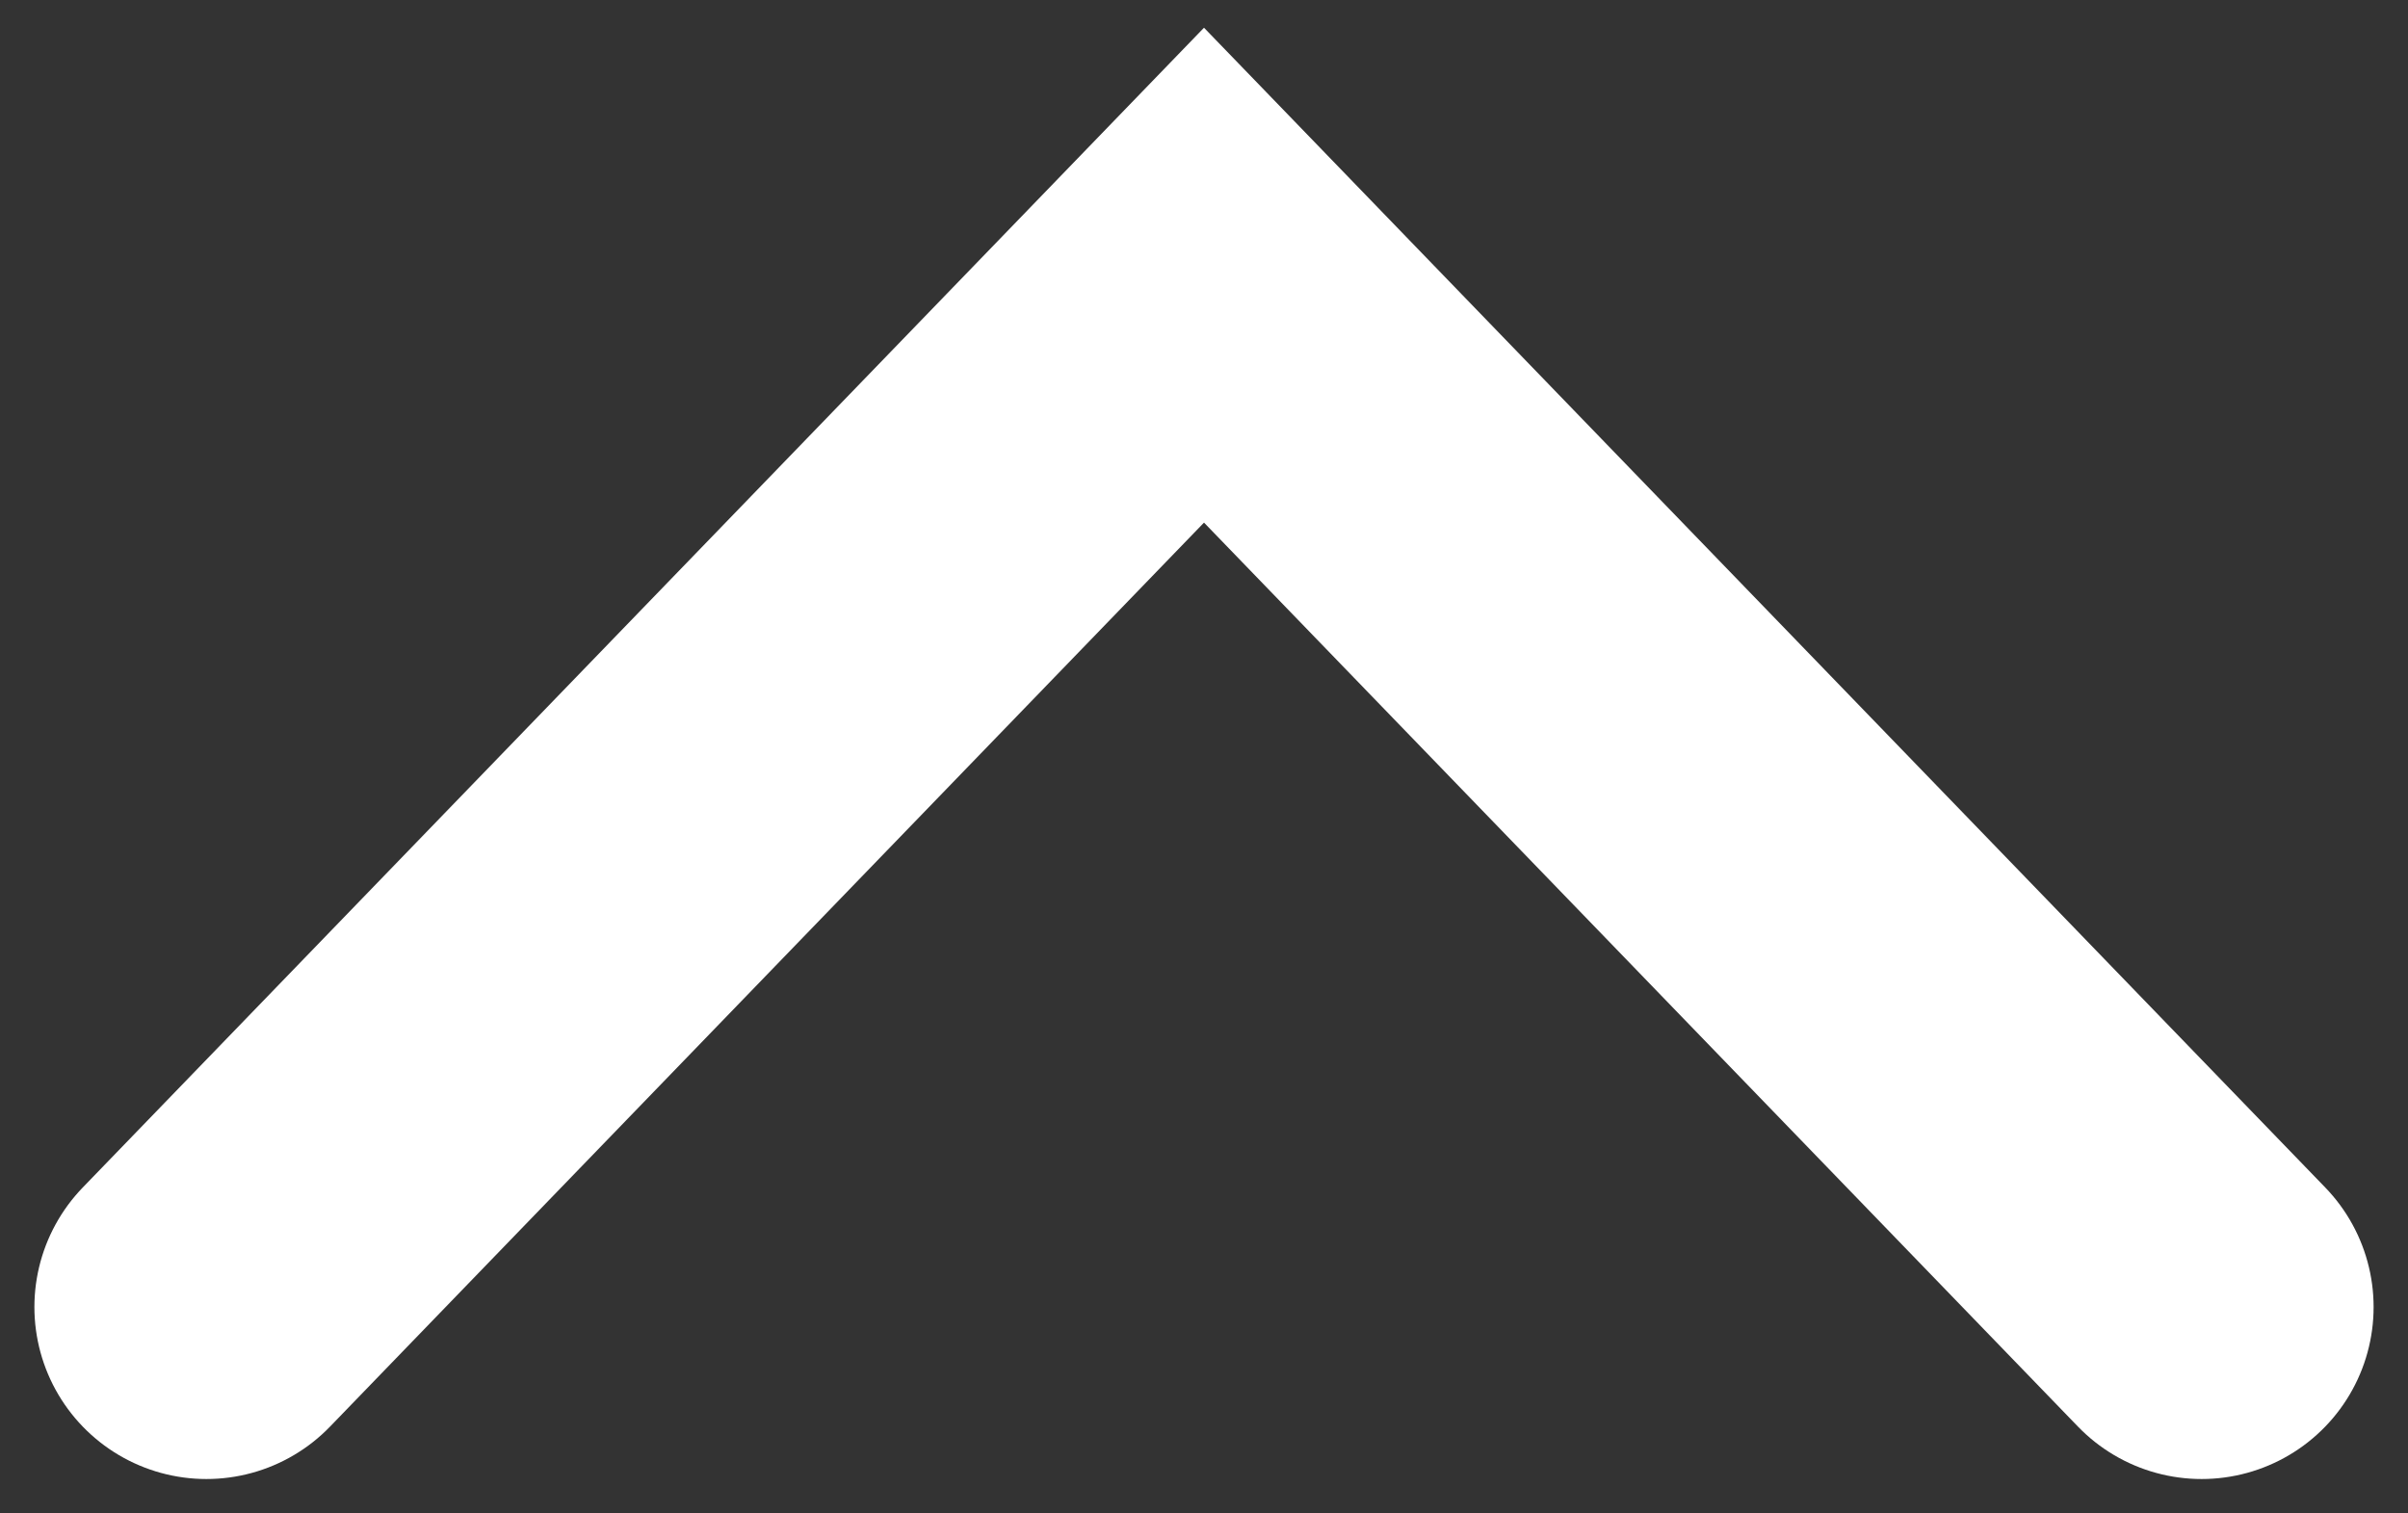
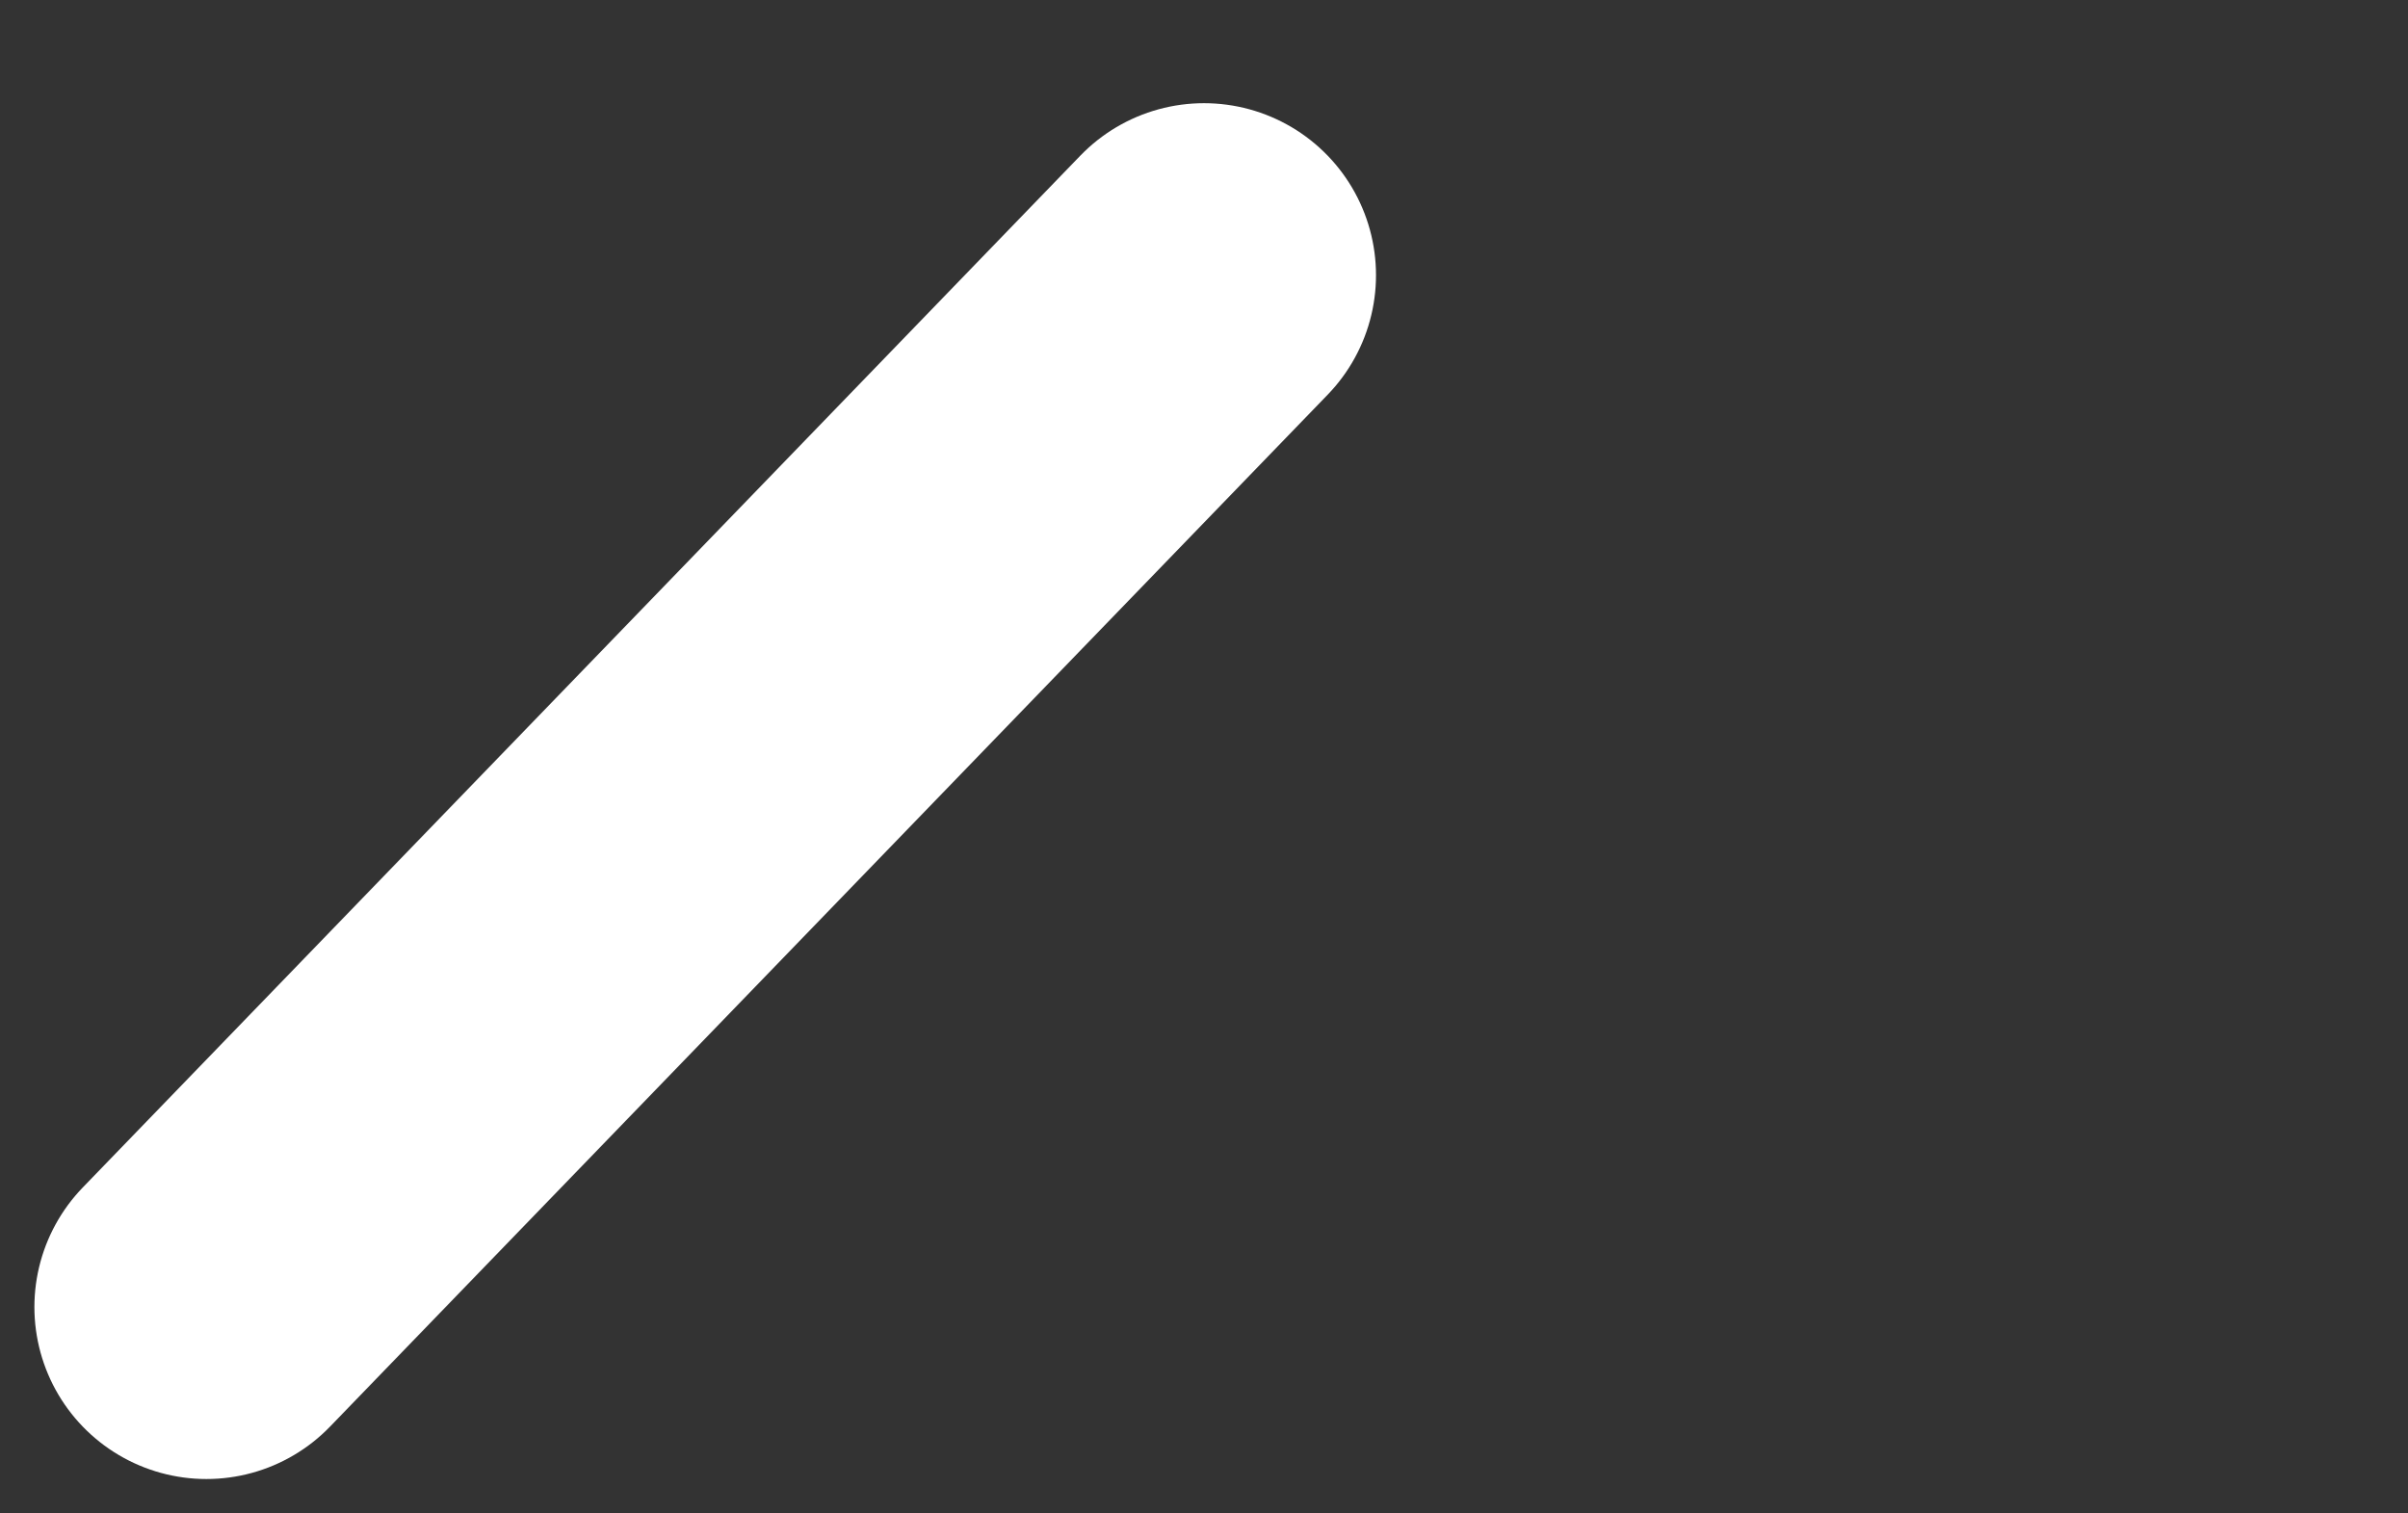
<svg xmlns="http://www.w3.org/2000/svg" width="35" height="22" viewBox="0 0 35 22" fill="none">
  <rect x="0" y="0" width="35" height="22" fill="#333333" stroke="none" />
-   <path d="M3 19L17.5 4L32 19" stroke="white" stroke-width="5" stroke-linecap="round" />
+   <path d="M3 19L17.5 4" stroke="white" stroke-width="5" stroke-linecap="round" />
</svg>